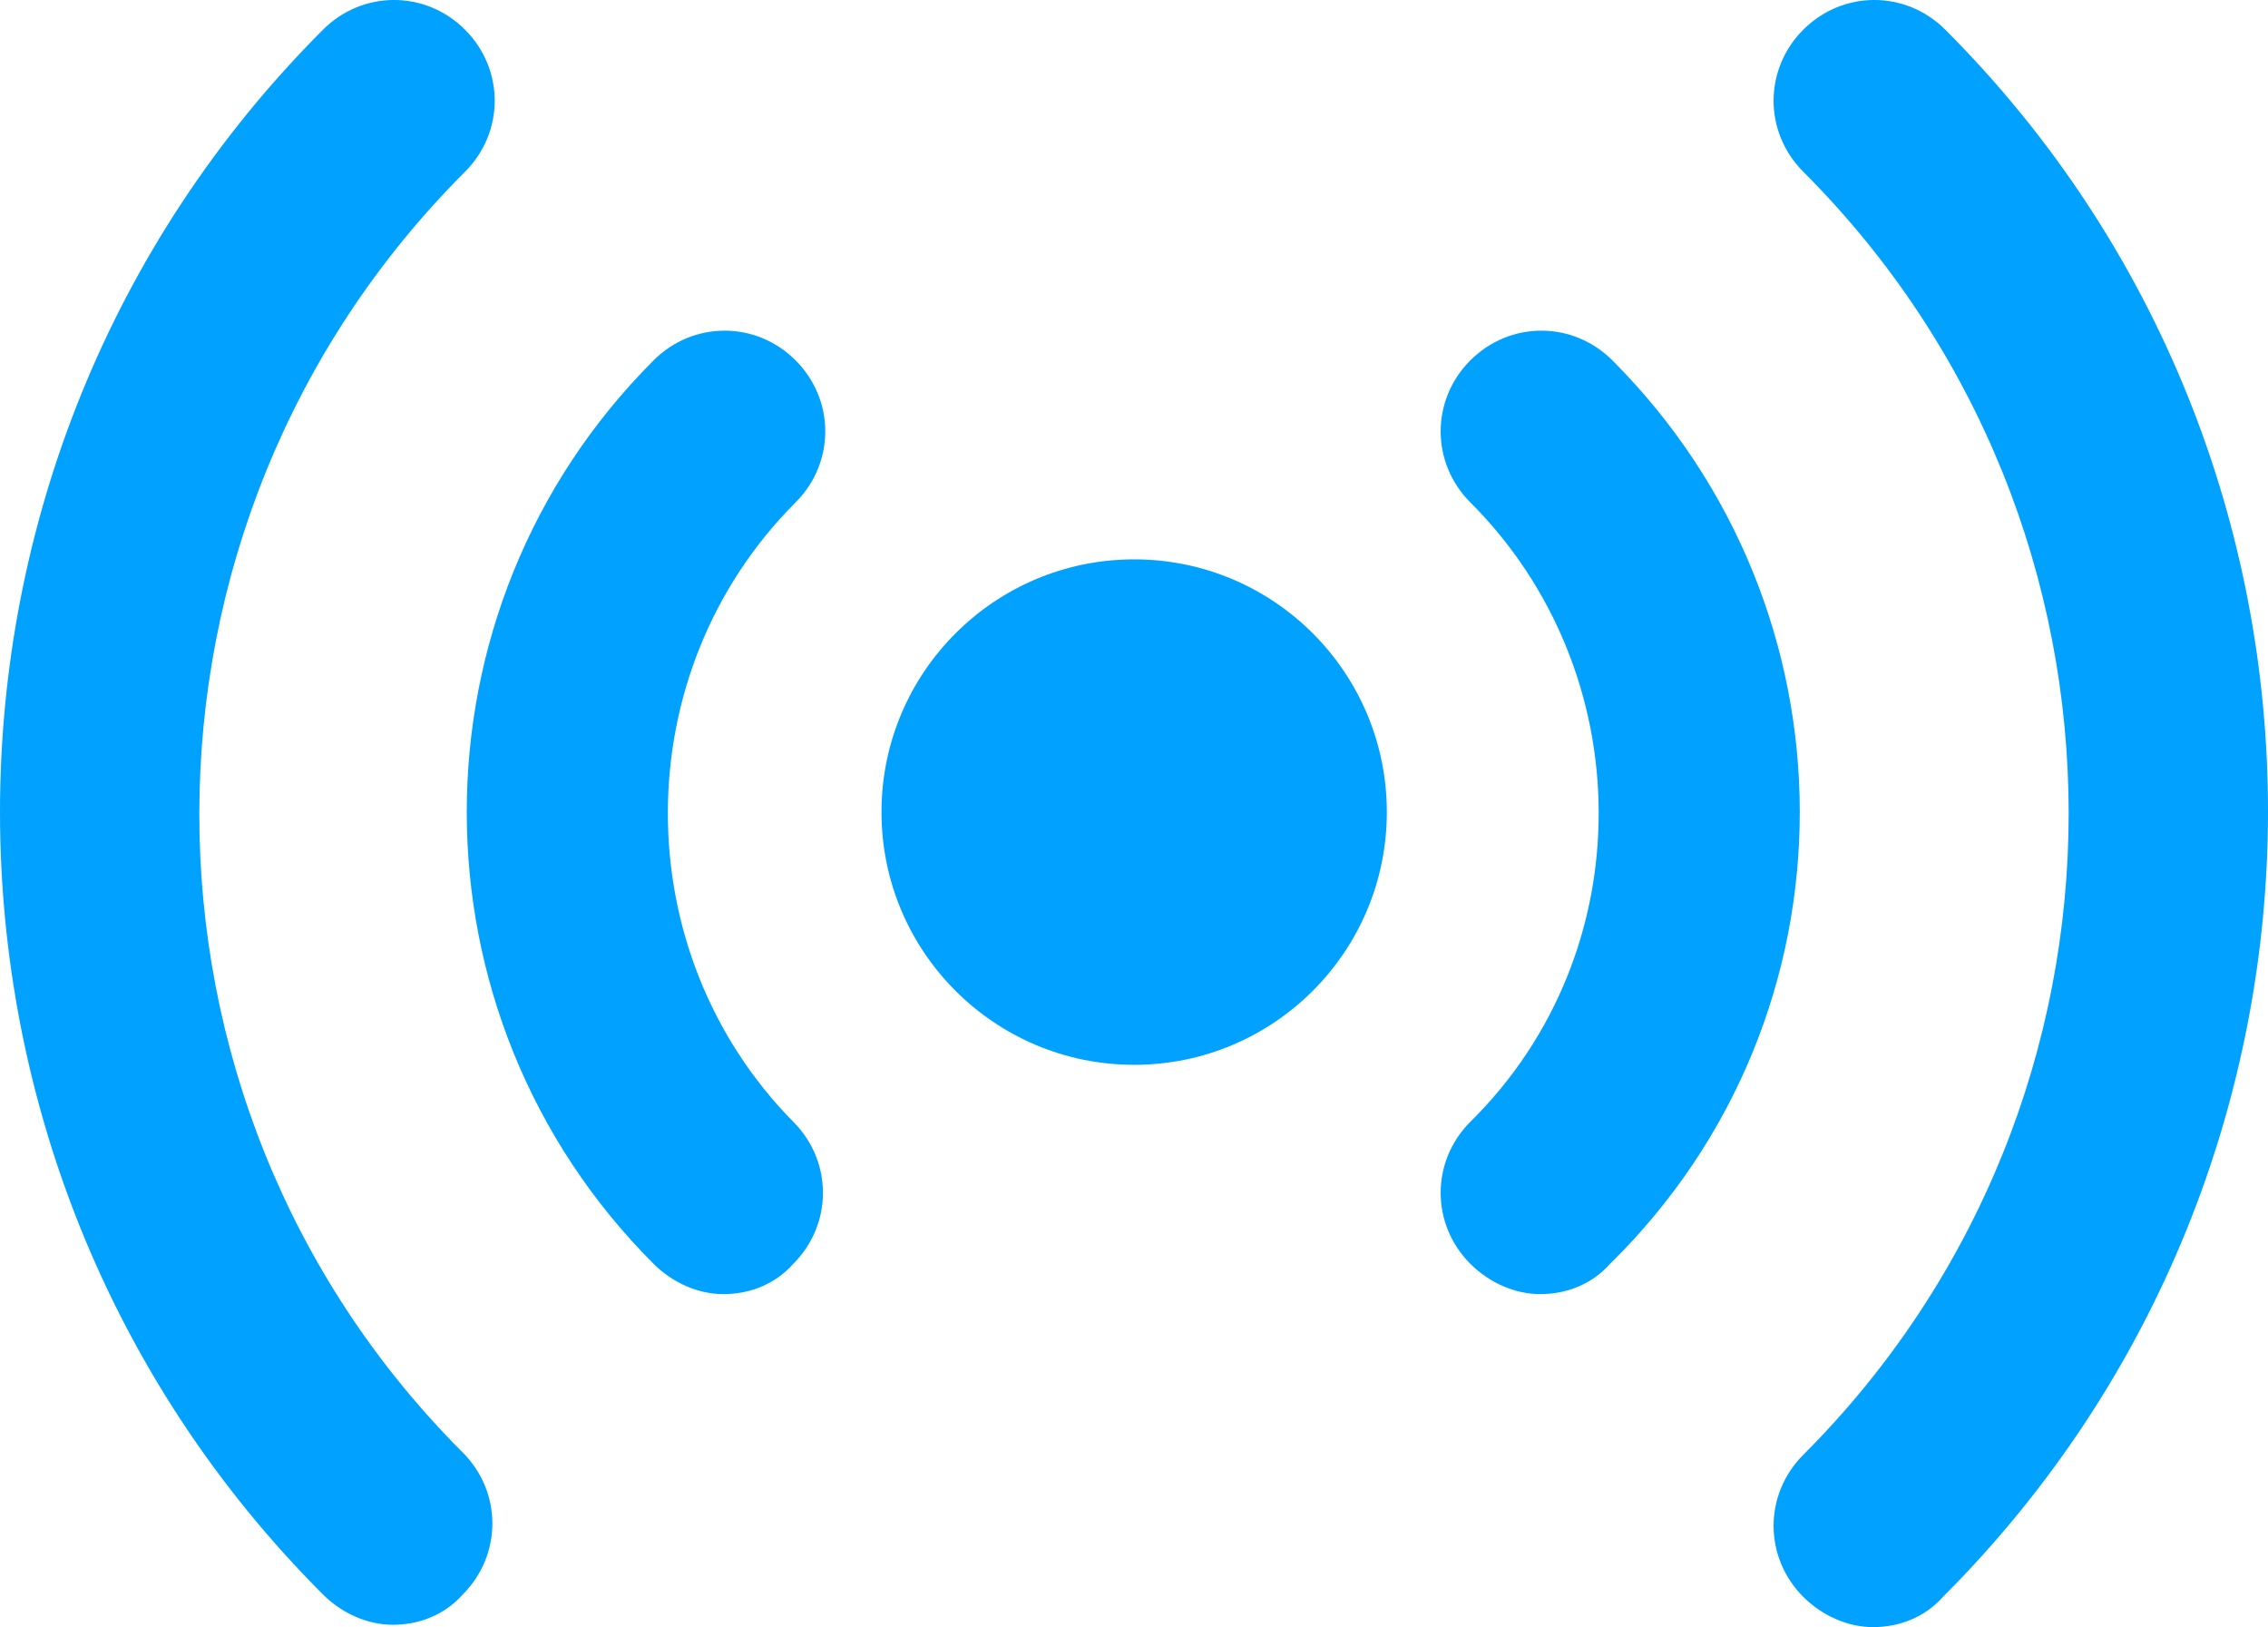
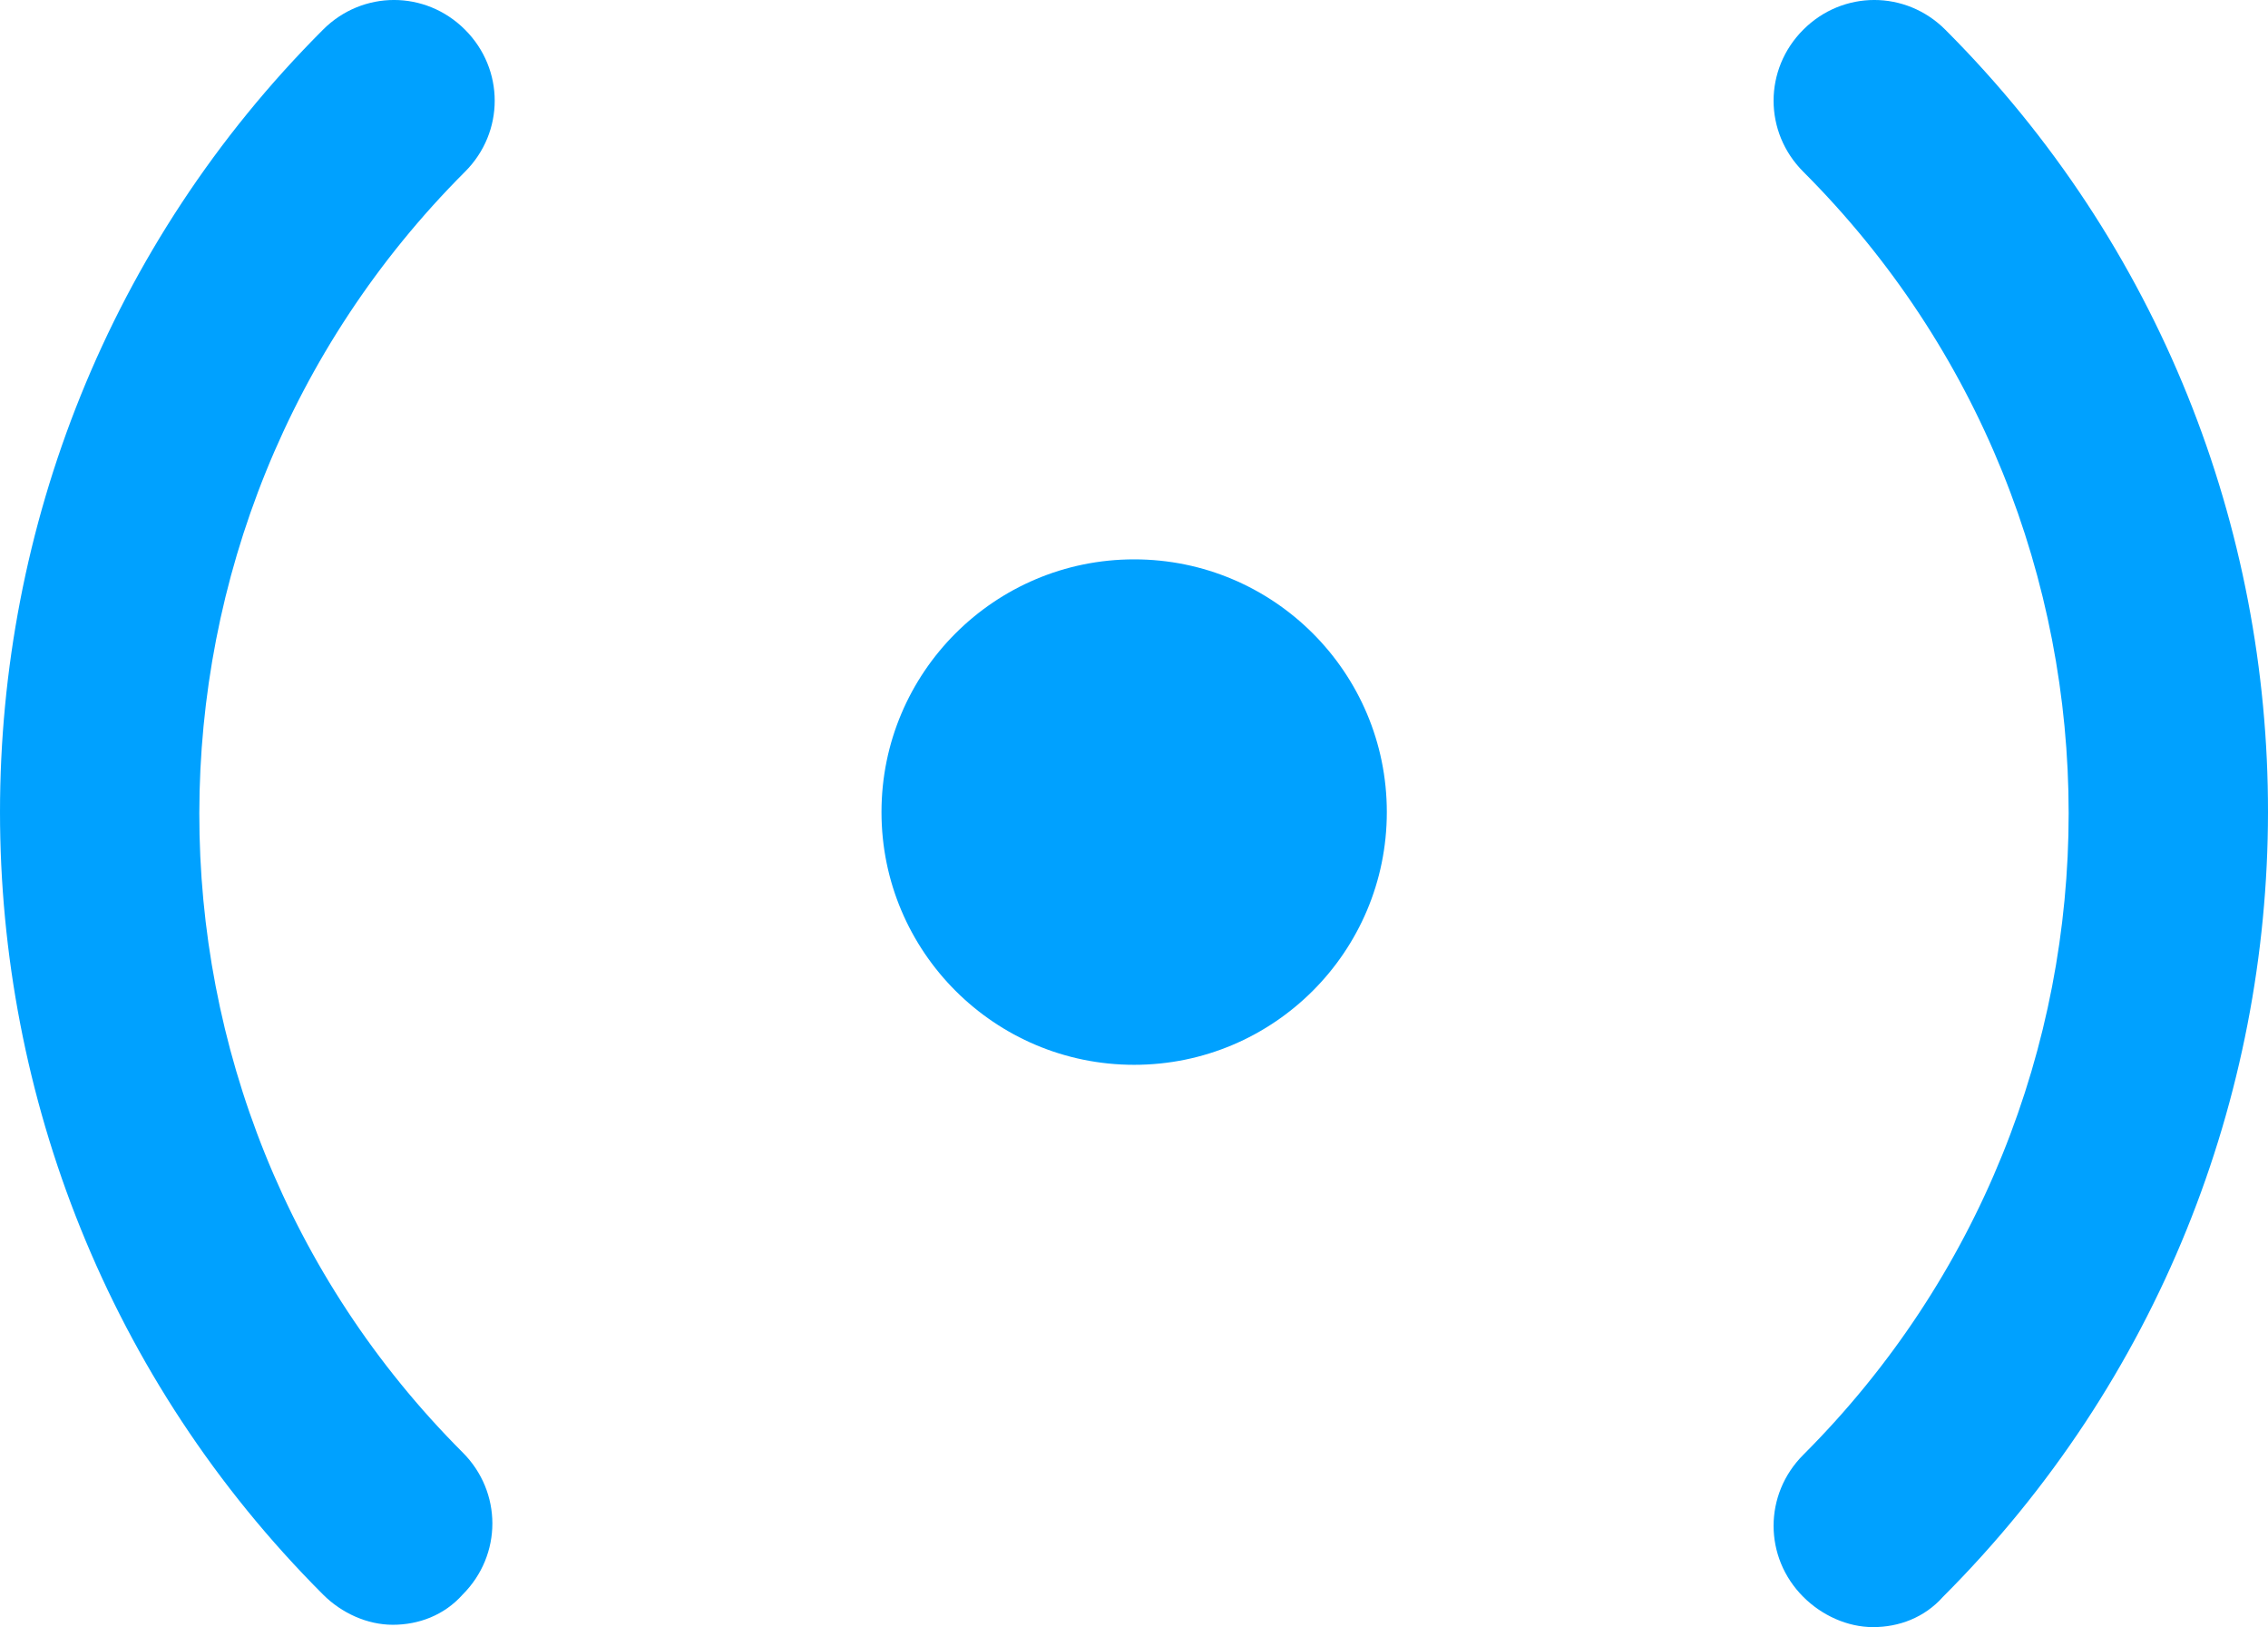
<svg xmlns="http://www.w3.org/2000/svg" enable-background="new 0 0 143.576 102.98" height="102.98" viewBox="0 0 143.576 102.98" width="143.576">
  <g fill="#00a1ff">
    <path d="m123.147 1.879c-2.506-2.506-6.486-2.506-8.99 0-2.506 2.505-2.506 6.484 0 8.99 22.4 22.401 22.4 58.803 0 81.206-2.506 2.506-2.506 6.483 0 8.99 1.178 1.178 2.799 1.915 4.42 1.915s3.242-.59 4.422-1.915c27.412-27.414 27.412-71.921.148-99.186z" />
-     <path d="m102.071 22.807c-2.506-2.506-6.484-2.506-8.99 0-2.506 2.505-2.506 6.484 0 8.99 10.758 10.758 10.906 28.443 0 39.2-2.506 2.507-2.506 6.485 0 8.991 1.18 1.179 2.799 1.916 4.422 1.916 1.621 0 3.242-.59 4.422-1.916 16.064-15.769 15.916-41.412.146-57.181z" />
    <path d="m29.438 10.869c2.506-2.505 2.506-6.484 0-8.99-2.505-2.506-6.485-2.506-8.989 0-27.265 27.265-27.265 71.771 0 99.038 1.179 1.179 2.799 1.915 4.42 1.915s3.244-.59 4.422-1.915c2.505-2.506 2.505-6.485 0-8.99-22.255-22.255-22.255-58.657.147-81.058z" />
-     <path d="m50.365 31.797c2.505-2.506 2.505-6.485 0-8.99-2.504-2.506-6.484-2.506-8.989 0-15.77 15.769-15.77 41.412 0 57.182 1.179 1.179 2.8 1.916 4.421 1.916 1.62 0 3.241-.59 4.421-1.916 2.505-2.506 2.505-6.484 0-8.991-10.611-10.757-10.611-28.442.147-39.201z" />
+     <path d="m50.365 31.797z" />
    <circle cx="71.798" cy="51.397" r="15.995" />
  </g>
</svg>